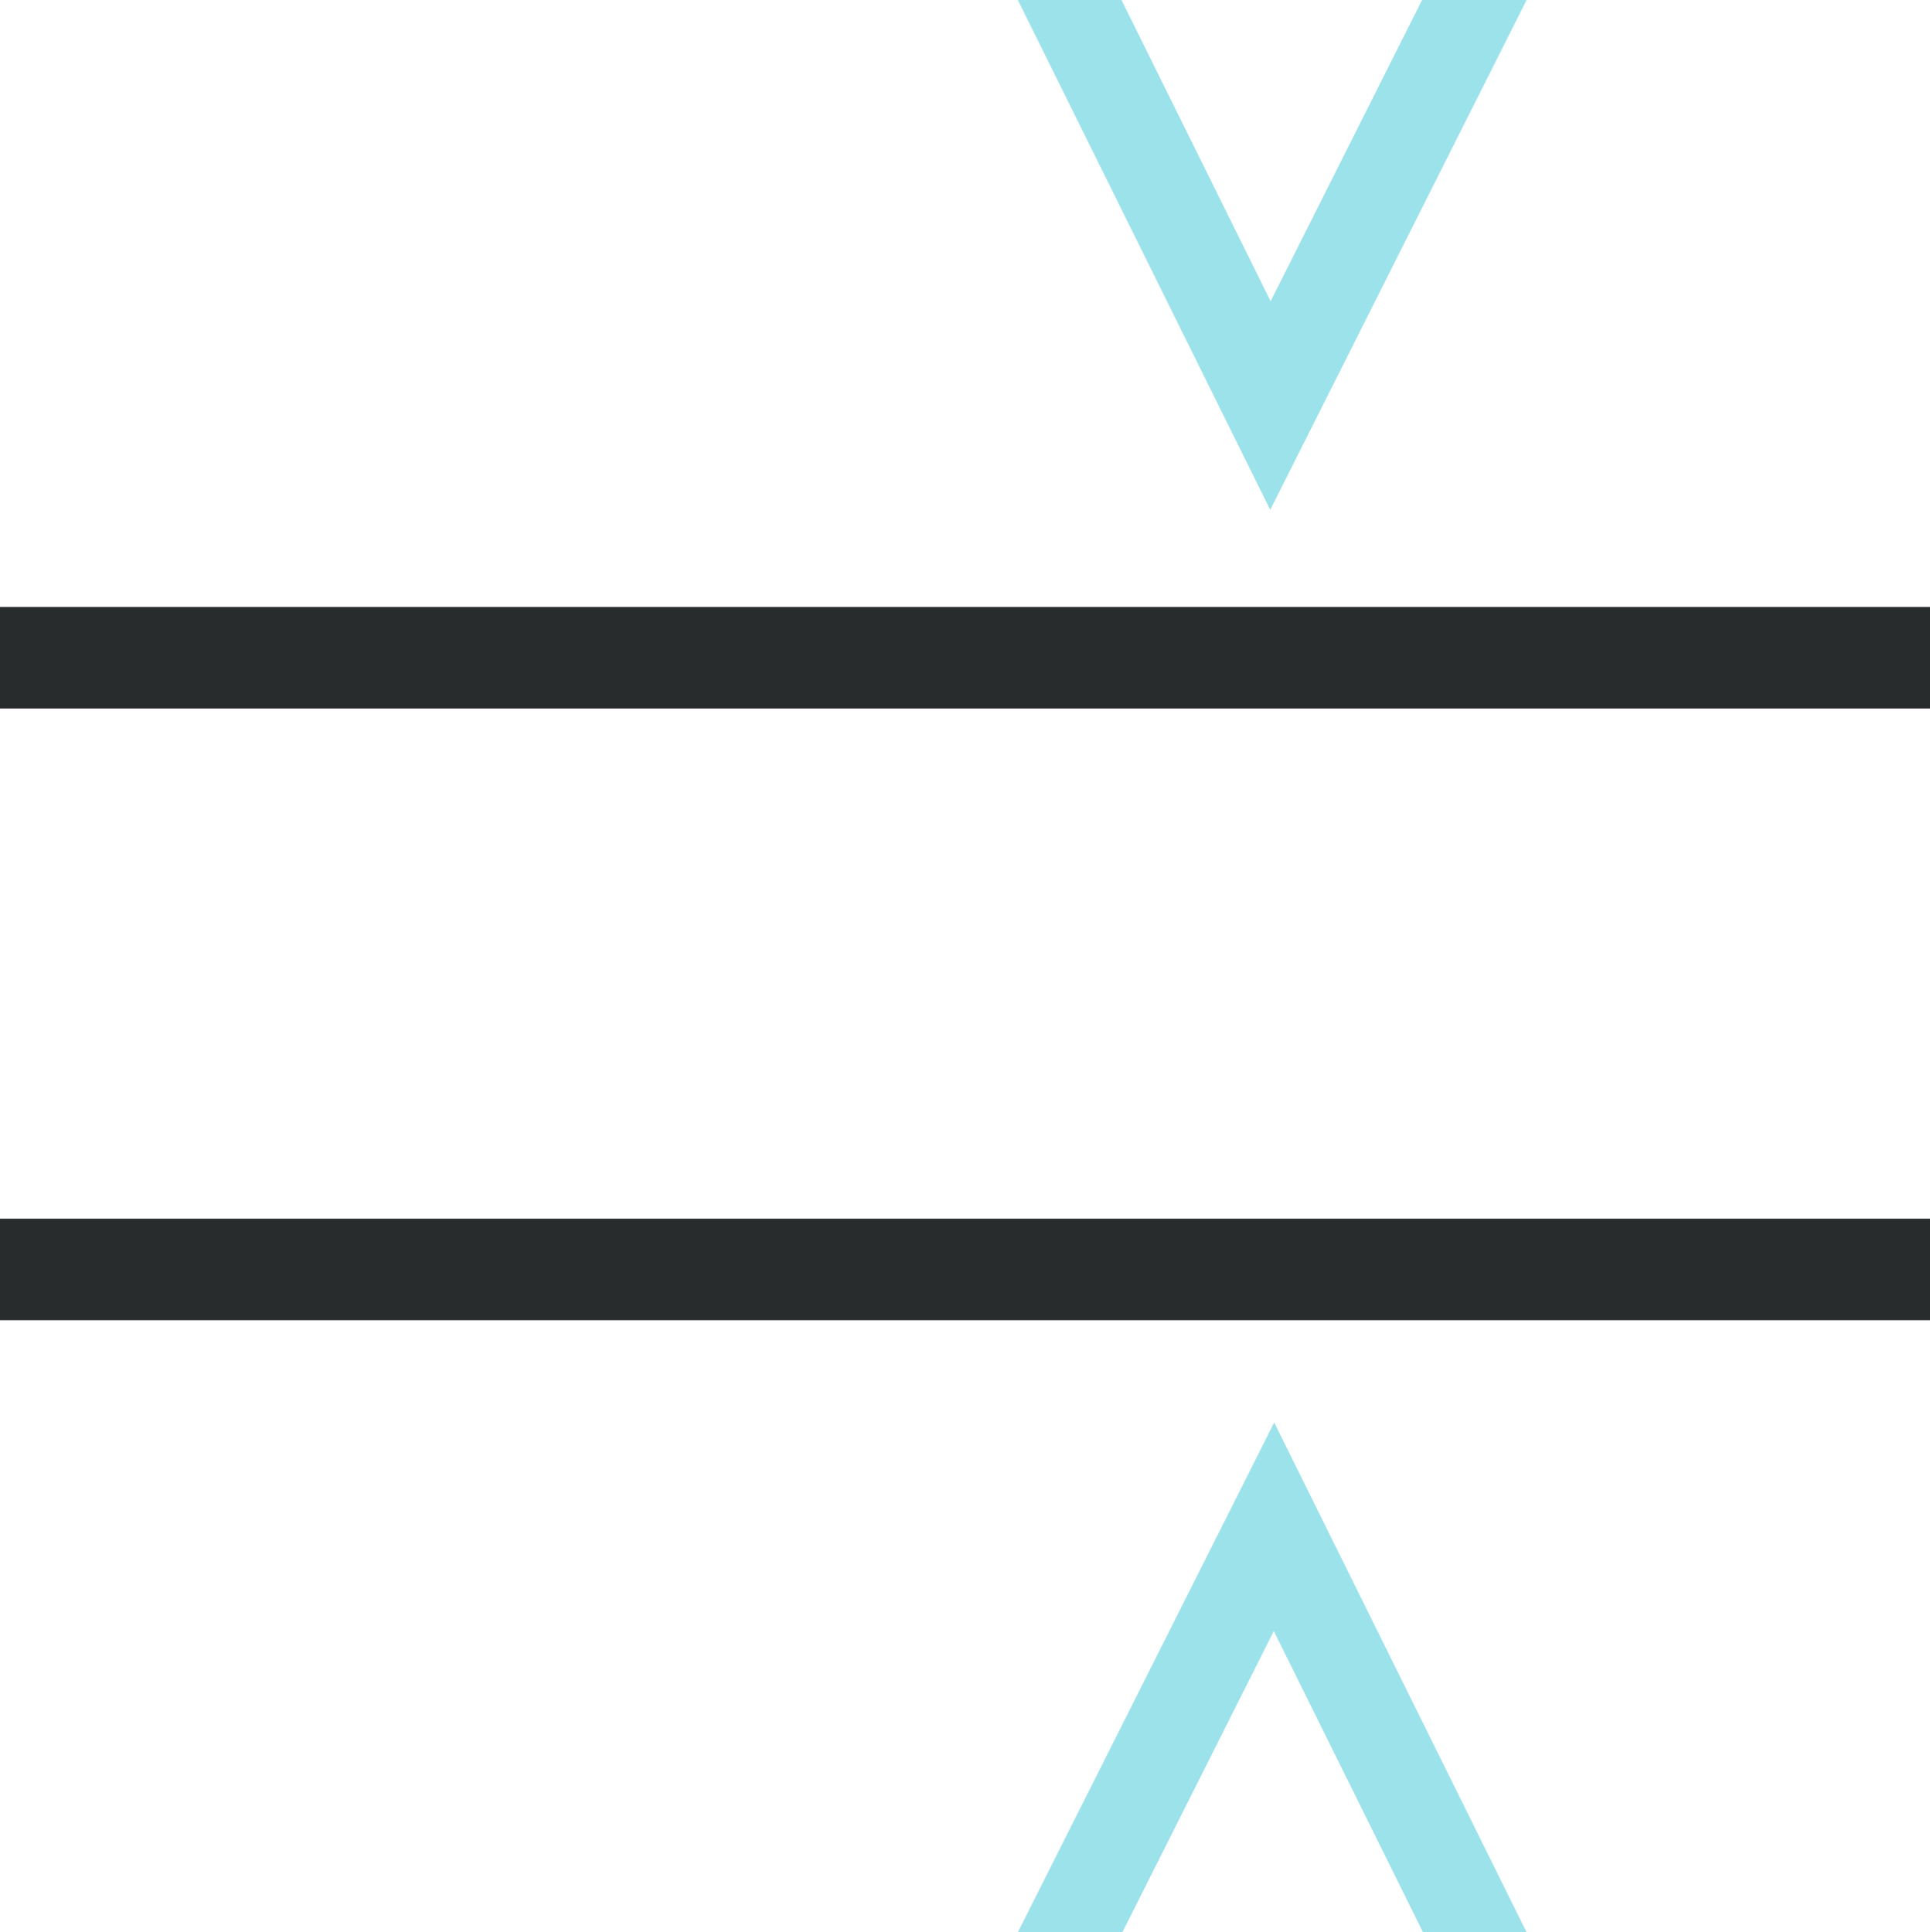
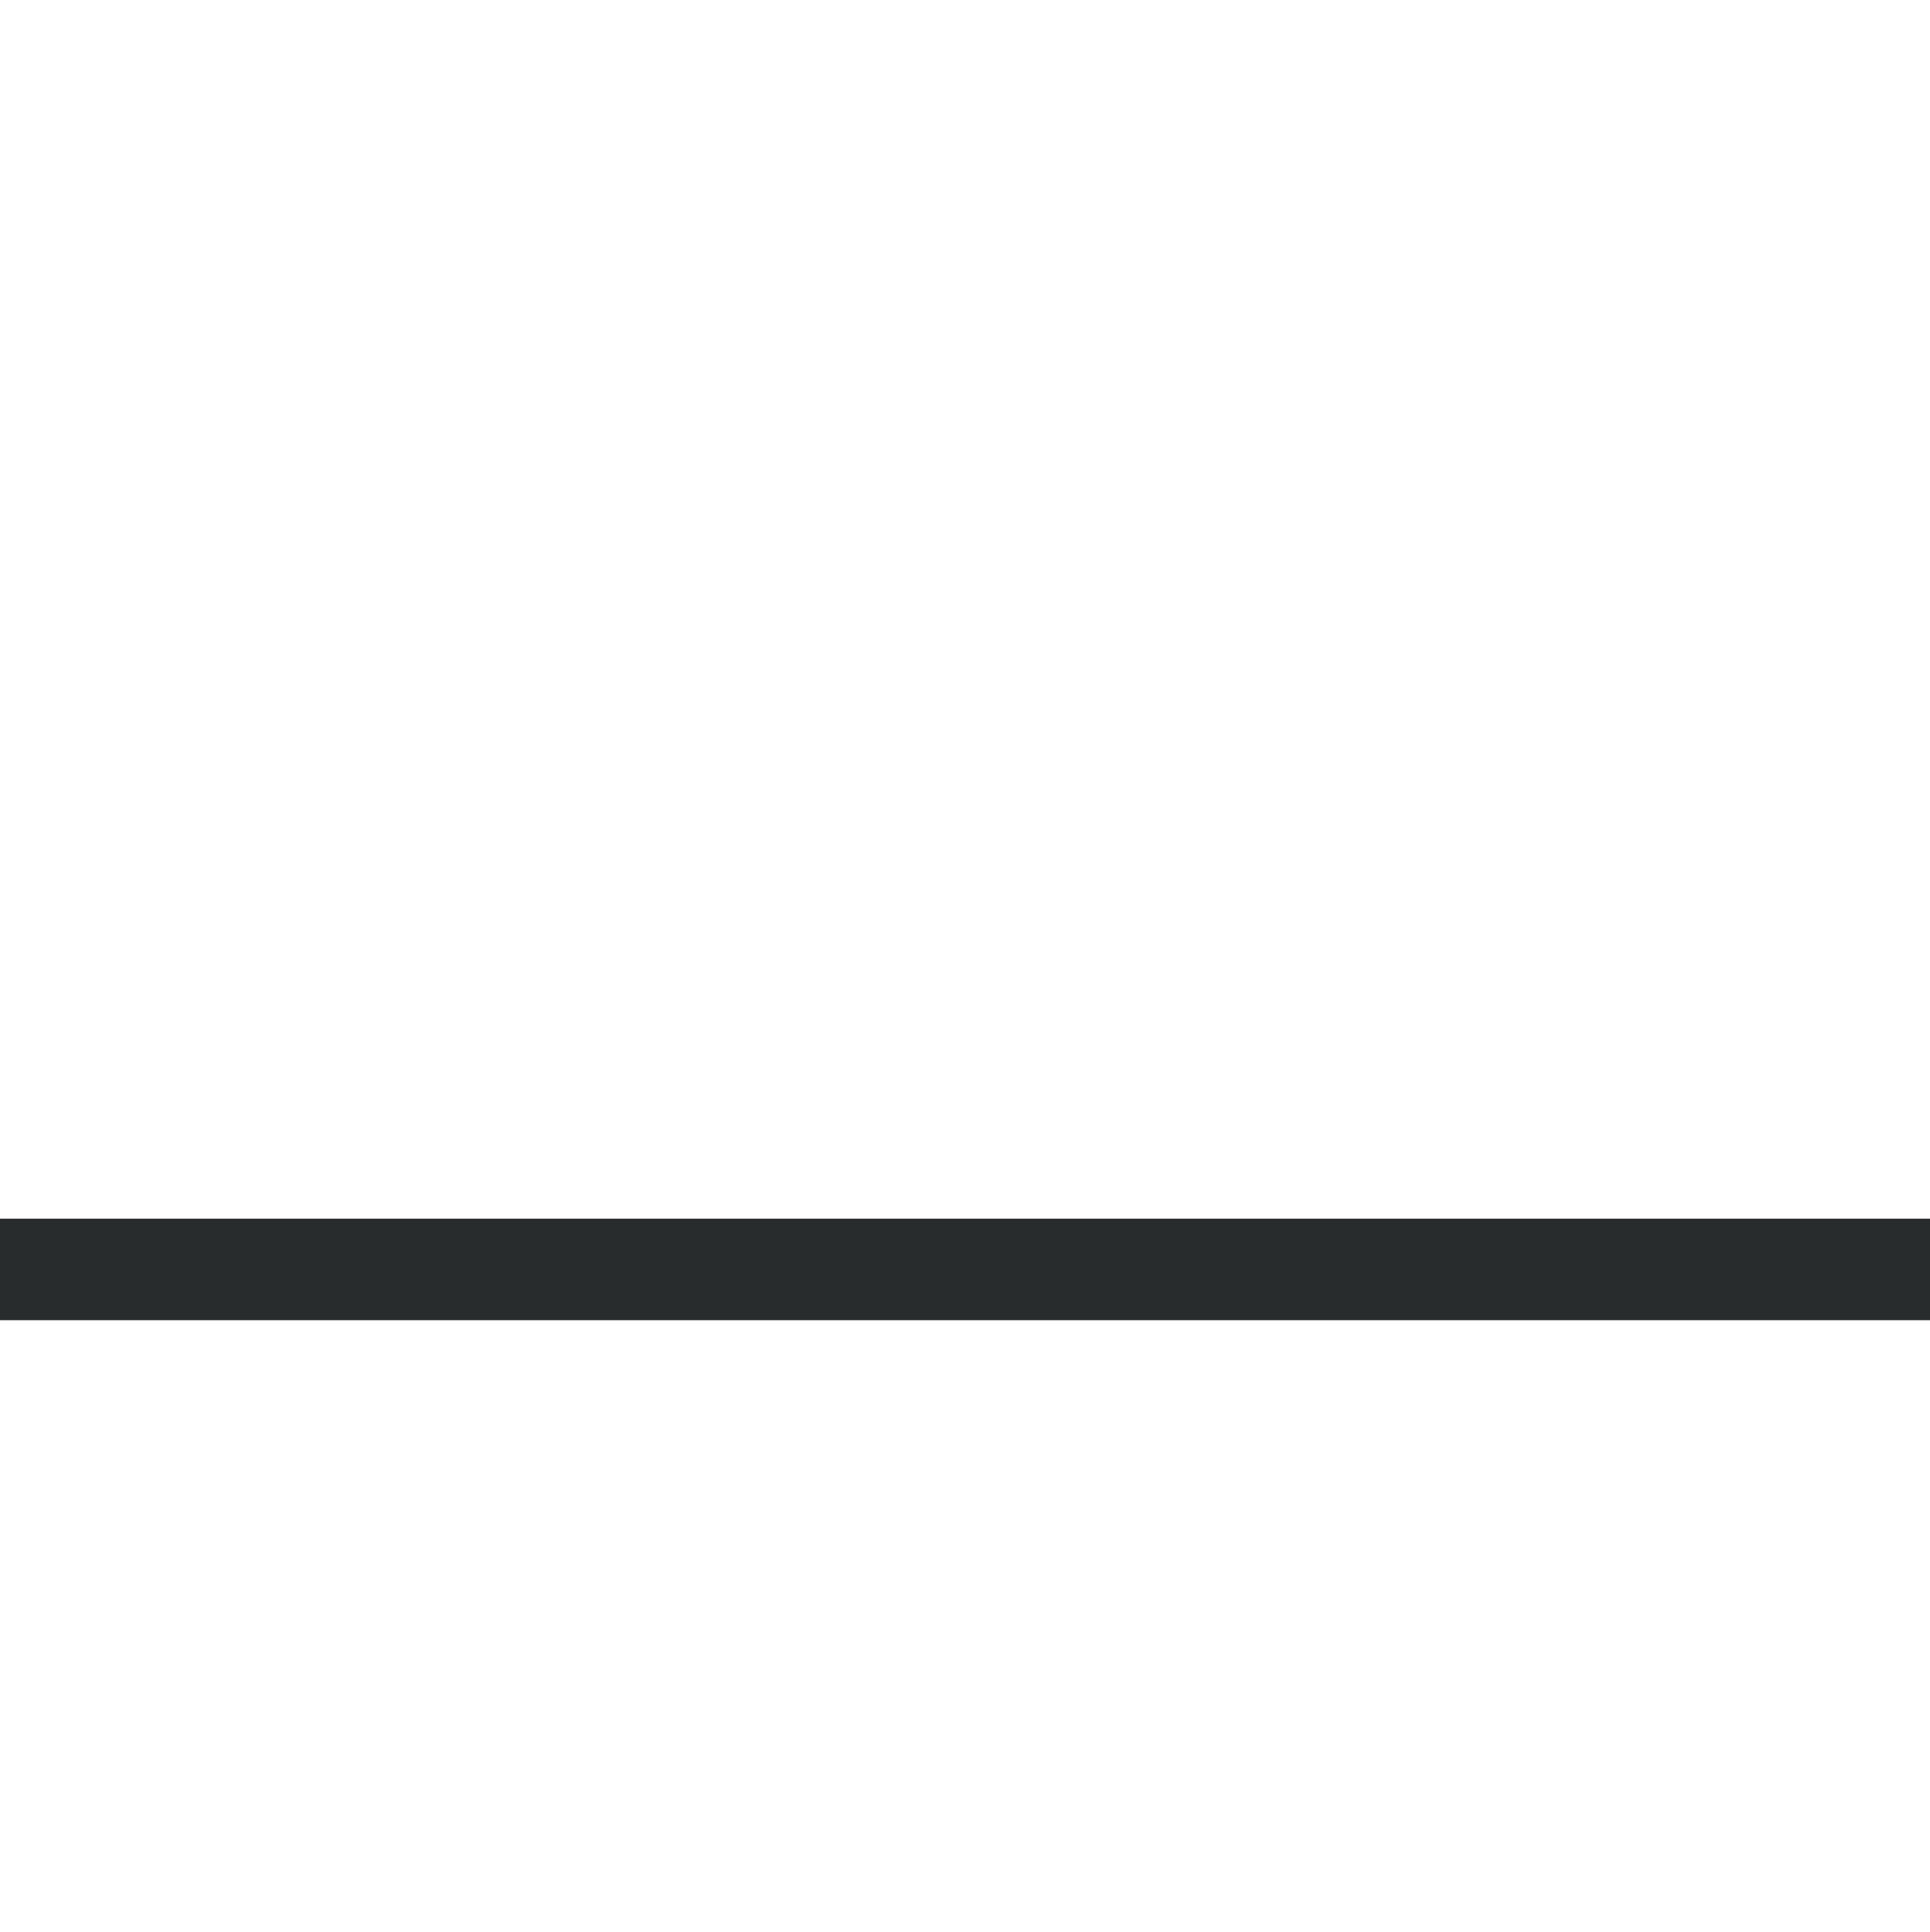
<svg xmlns="http://www.w3.org/2000/svg" viewBox="0 0 199.21 199.48">
  <defs>
    <style>.cls-1{fill:#9ce2ea;}.cls-2{fill:#292c2c;}</style>
  </defs>
  <title>ready steady state</title>
  <g id="Layer_2" data-name="Layer 2">
    <g id="Layer_1-2" data-name="Layer 1">
-       <polygon class="cls-1" points="131.11 52.63 157.57 0 146.78 0 131.15 31.1 115.76 0 105.06 0 131.11 52.63" />
-       <polygon class="cls-1" points="131.52 146.85 105.06 199.48 115.85 199.48 131.48 168.38 146.88 199.48 157.57 199.48 131.52 146.85" />
      <rect class="cls-2" y="125.81" width="199.21" height="10.48" />
-       <rect class="cls-2" y="62.66" width="199.21" height="10.48" />
    </g>
  </g>
</svg>